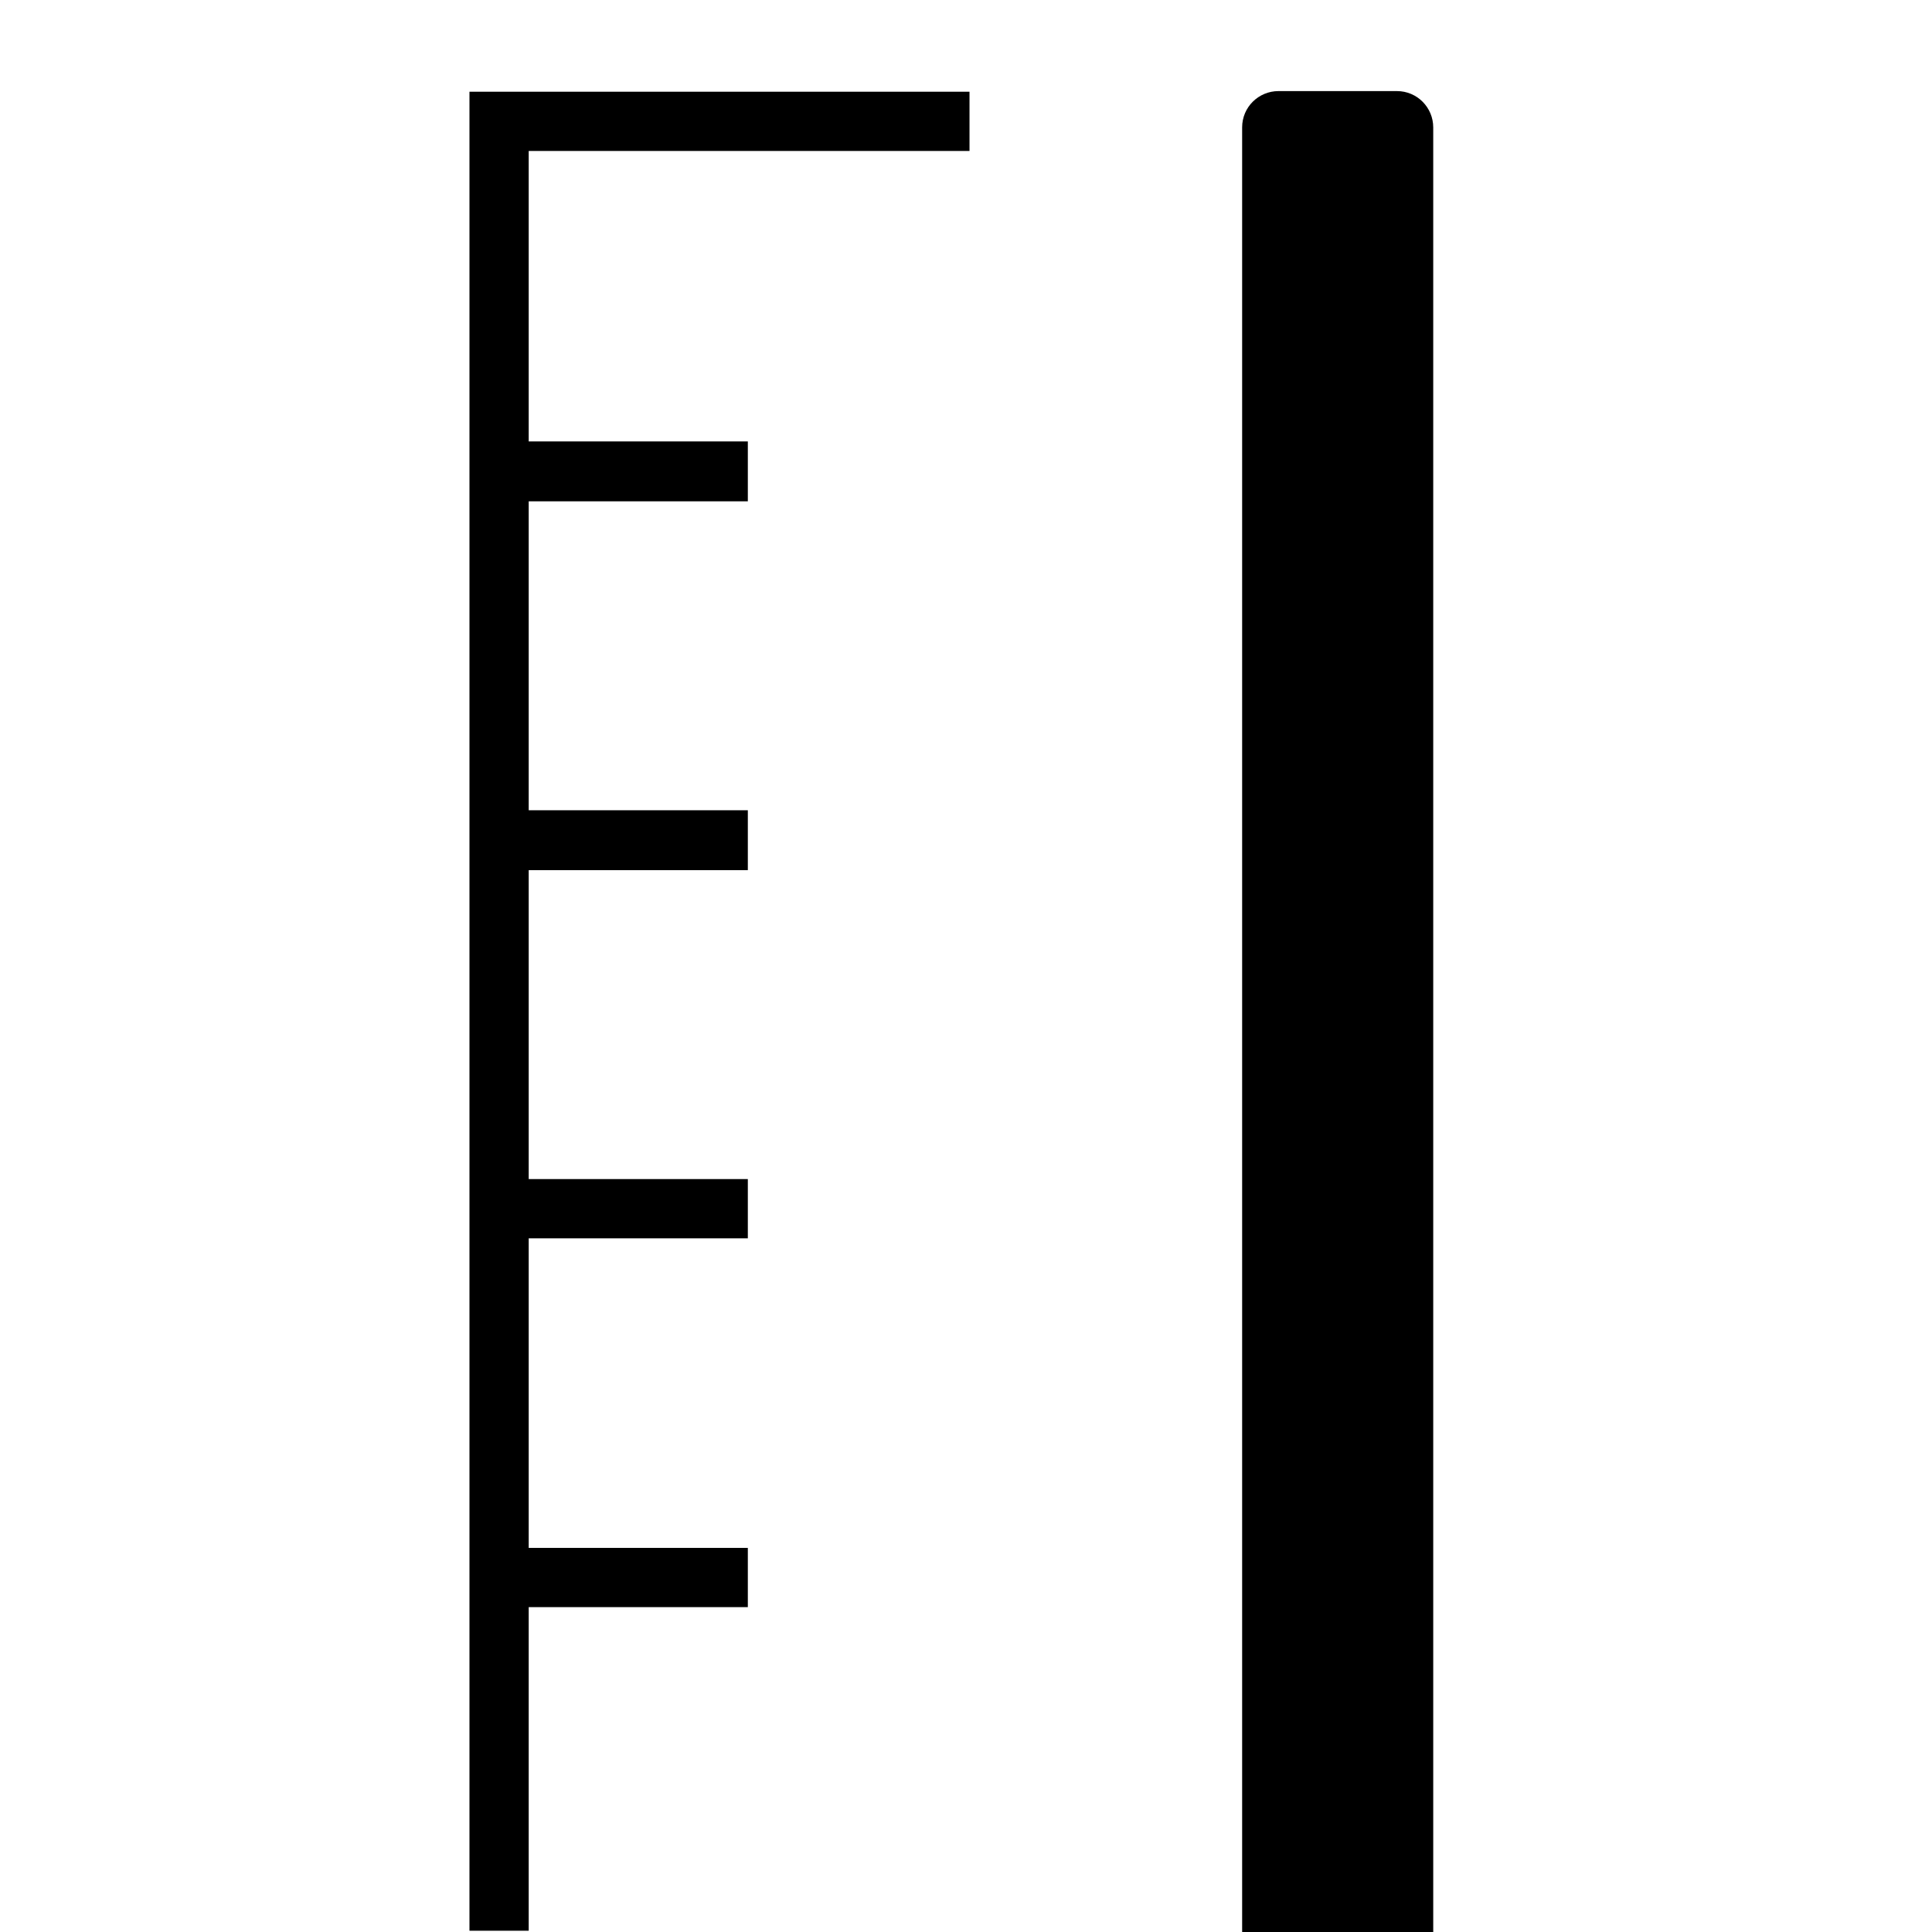
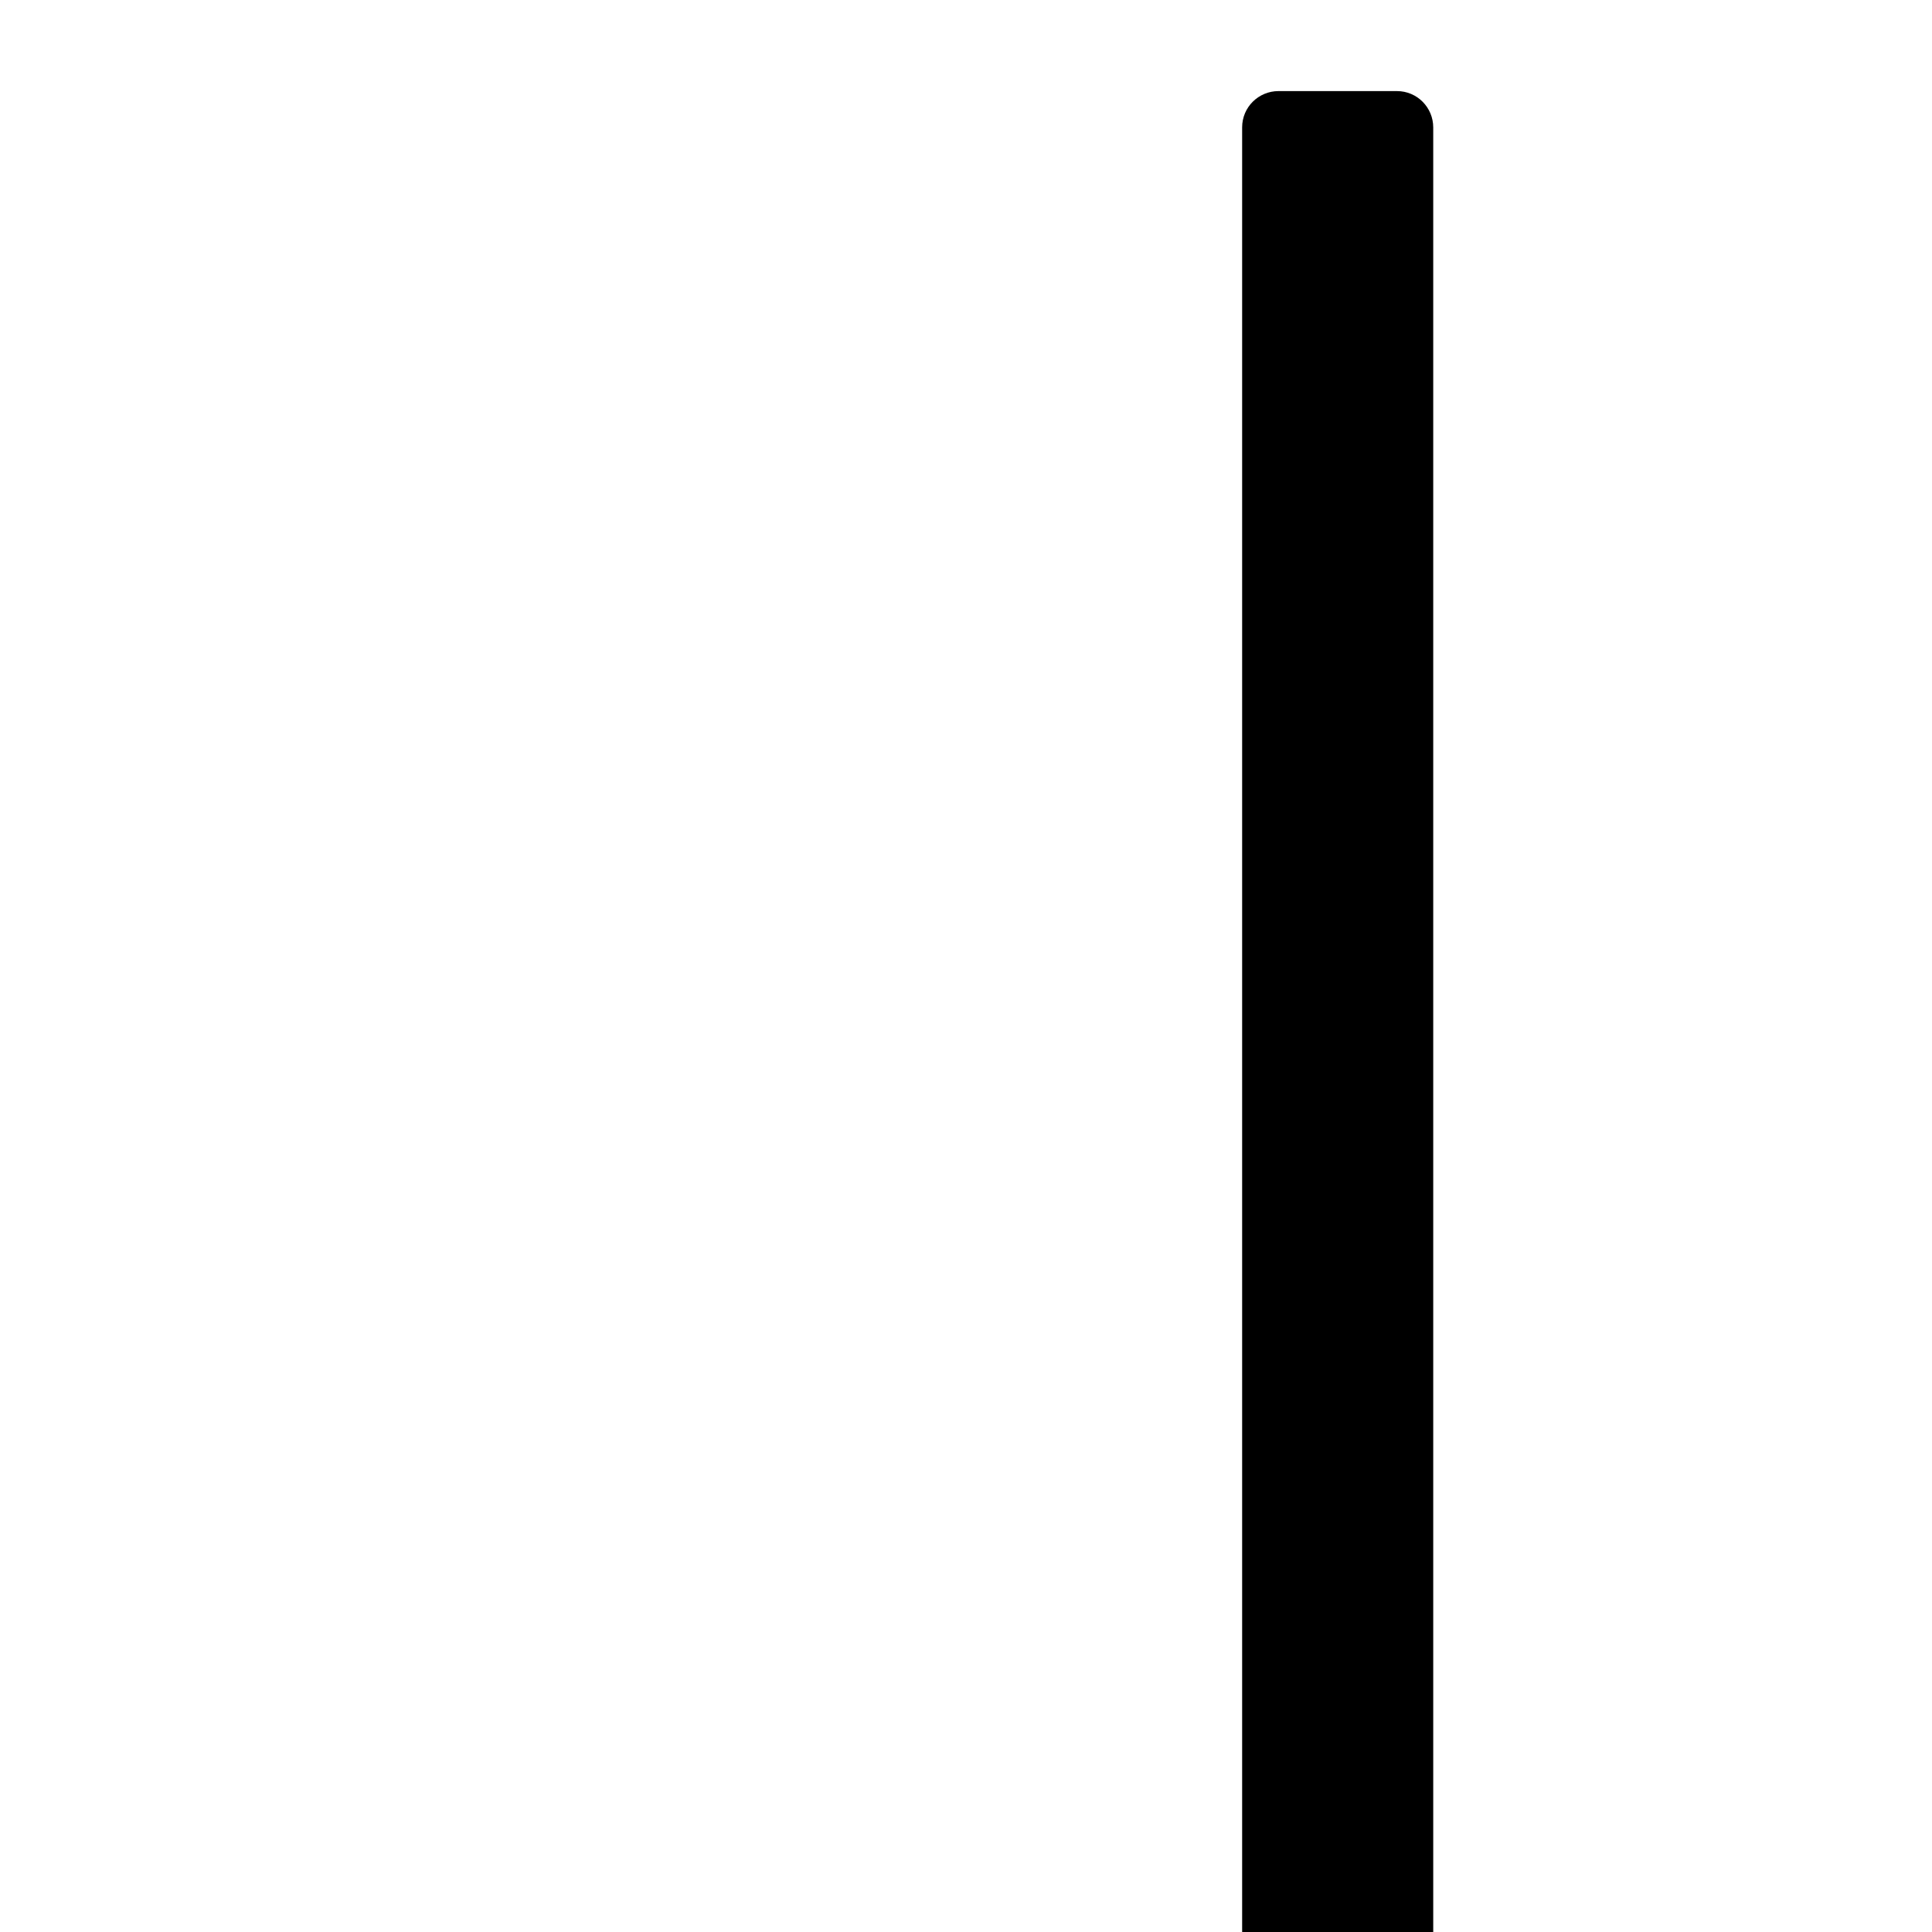
<svg xmlns="http://www.w3.org/2000/svg" id="uuid-0a5e4266-2959-4190-a7ab-adcf1678b750" viewBox="0 0 303.3 303.3">
-   <polygon points="78.2 14.4 73.7 14.4 73.7 303.1 83 303.1 83 252.3 117.4 252.3 117.4 243 83 243 83 194.4 117.4 194.4 117.4 185.1 83 185.1 83 136.6 117.4 136.6 117.4 127.2 83 127.2 83 78.7 117.4 78.7 117.4 69.3 83 69.3 83 23.7 152.2 23.7 152.2 14.4 83 14.4 78.2 14.4" />
  <path d="M219.4,14.3h-18.7c-3.1,0-5.7,2.5-5.7,5.7v283.3h30V20c0-3.1-2.5-5.7-5.7-5.7Z" />
</svg>